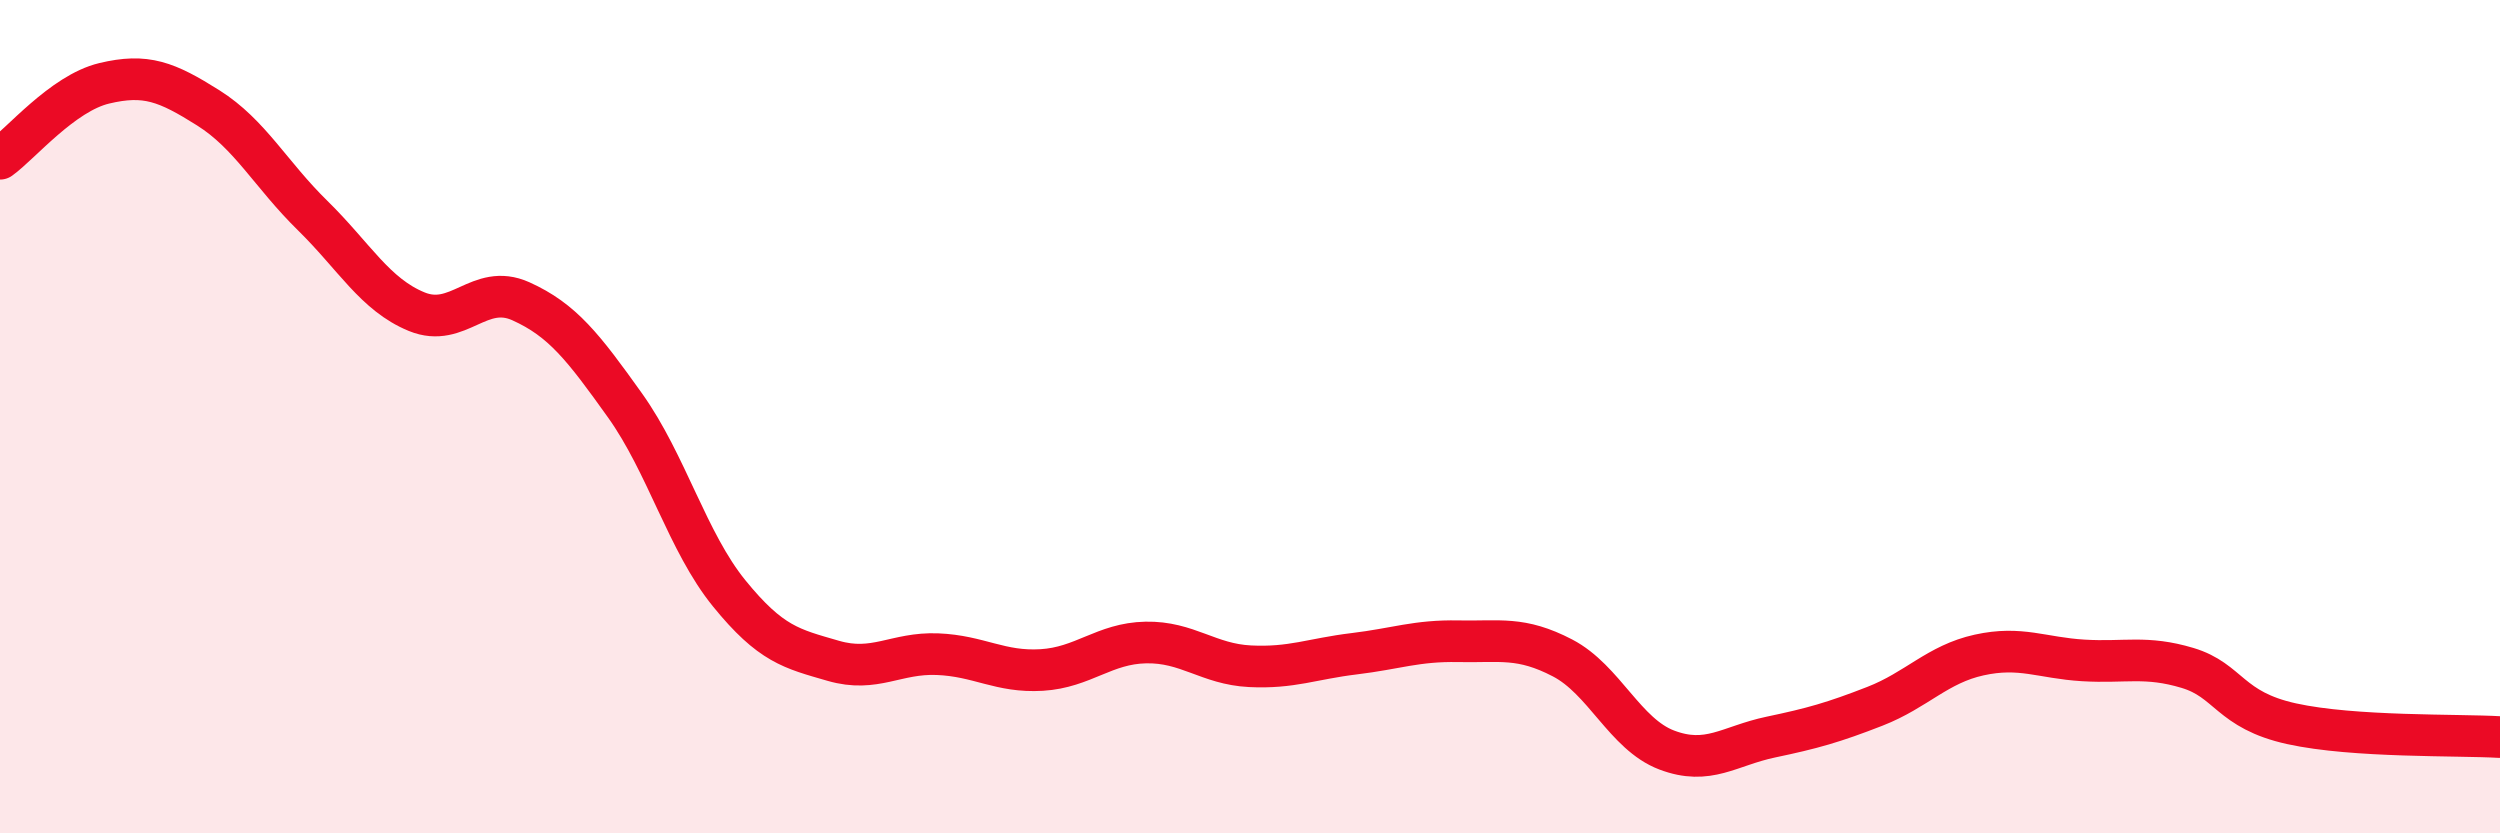
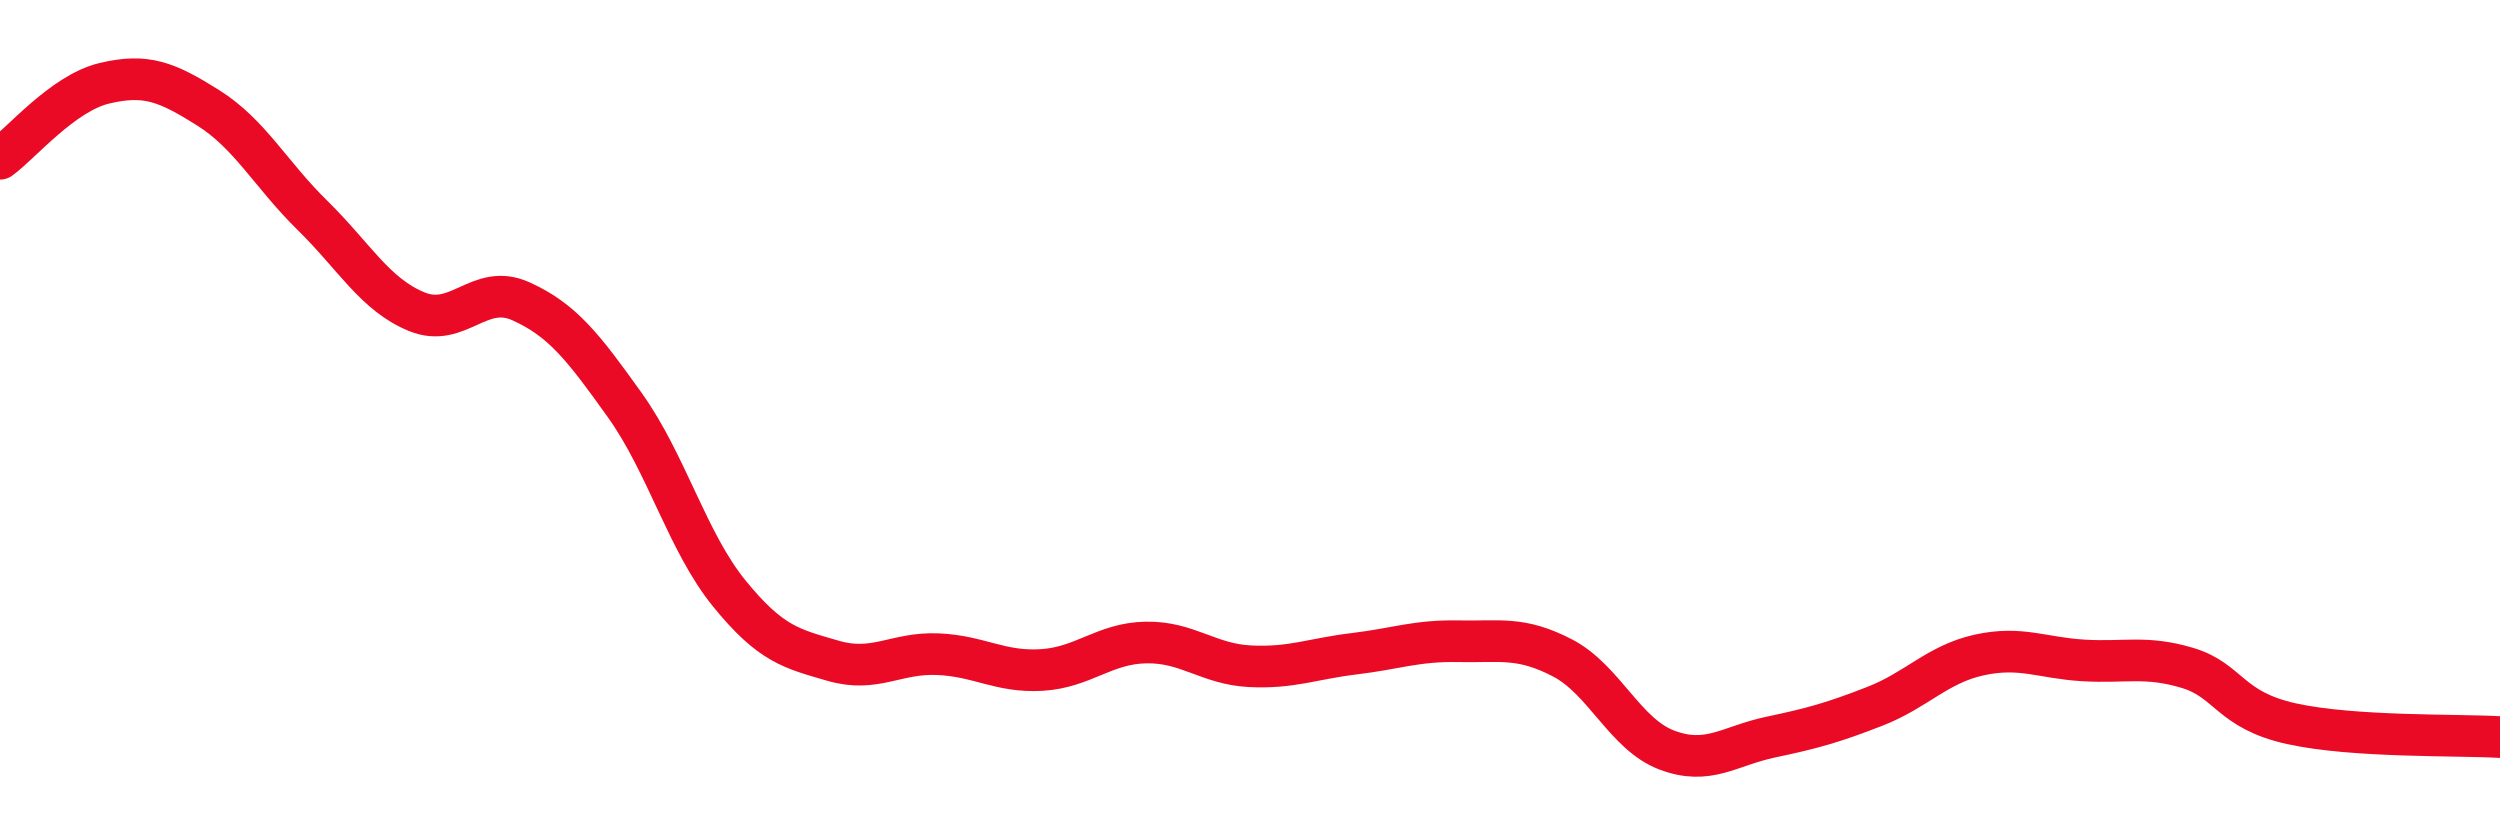
<svg xmlns="http://www.w3.org/2000/svg" width="60" height="20" viewBox="0 0 60 20">
-   <path d="M 0,3.81 C 0.5,3.45 1.5,2.24 2.5,2 C 3.5,1.76 4,1.96 5,2.59 C 6,3.22 6.5,4.19 7.5,5.17 C 8.5,6.15 9,7.07 10,7.48 C 11,7.89 11.5,6.78 12.5,7.23 C 13.5,7.68 14,8.33 15,9.73 C 16,11.13 16.5,13.01 17.5,14.24 C 18.5,15.47 19,15.57 20,15.86 C 21,16.15 21.5,15.66 22.5,15.7 C 23.5,15.74 24,16.14 25,16.08 C 26,16.02 26.5,15.44 27.5,15.42 C 28.5,15.4 29,15.94 30,15.99 C 31,16.04 31.5,15.81 32.5,15.69 C 33.5,15.57 34,15.37 35,15.39 C 36,15.41 36.5,15.27 37.5,15.79 C 38.5,16.31 39,17.62 40,18 C 41,18.38 41.5,17.9 42.5,17.69 C 43.5,17.48 44,17.34 45,16.95 C 46,16.56 46.5,15.94 47.5,15.72 C 48.5,15.5 49,15.79 50,15.85 C 51,15.91 51.5,15.73 52.5,16.03 C 53.5,16.33 53.5,17.04 55,17.37 C 56.5,17.7 59,17.63 60,17.69L60 20L0 20Z" fill="#EB0A25" opacity="0.1" stroke-linecap="round" stroke-linejoin="round" />
  <path d="M 0,3.81 C 0.5,3.45 1.5,2.24 2.5,2 C 3.5,1.76 4,1.96 5,2.59 C 6,3.22 6.5,4.19 7.5,5.17 C 8.5,6.15 9,7.07 10,7.48 C 11,7.89 11.5,6.78 12.5,7.23 C 13.5,7.68 14,8.33 15,9.73 C 16,11.13 16.5,13.01 17.5,14.24 C 18.5,15.47 19,15.57 20,15.86 C 21,16.15 21.5,15.66 22.5,15.7 C 23.5,15.74 24,16.14 25,16.08 C 26,16.02 26.5,15.44 27.5,15.42 C 28.5,15.4 29,15.94 30,15.99 C 31,16.04 31.5,15.81 32.5,15.69 C 33.5,15.57 34,15.37 35,15.39 C 36,15.41 36.5,15.27 37.5,15.79 C 38.5,16.31 39,17.62 40,18 C 41,18.38 41.5,17.9 42.5,17.69 C 43.5,17.48 44,17.34 45,16.95 C 46,16.56 46.5,15.94 47.5,15.72 C 48.5,15.5 49,15.79 50,15.85 C 51,15.91 51.5,15.73 52.5,16.03 C 53.5,16.33 53.5,17.04 55,17.37 C 56.5,17.7 59,17.63 60,17.69" stroke="#EB0A25" stroke-width="1" fill="none" stroke-linecap="round" stroke-linejoin="round" />
</svg>